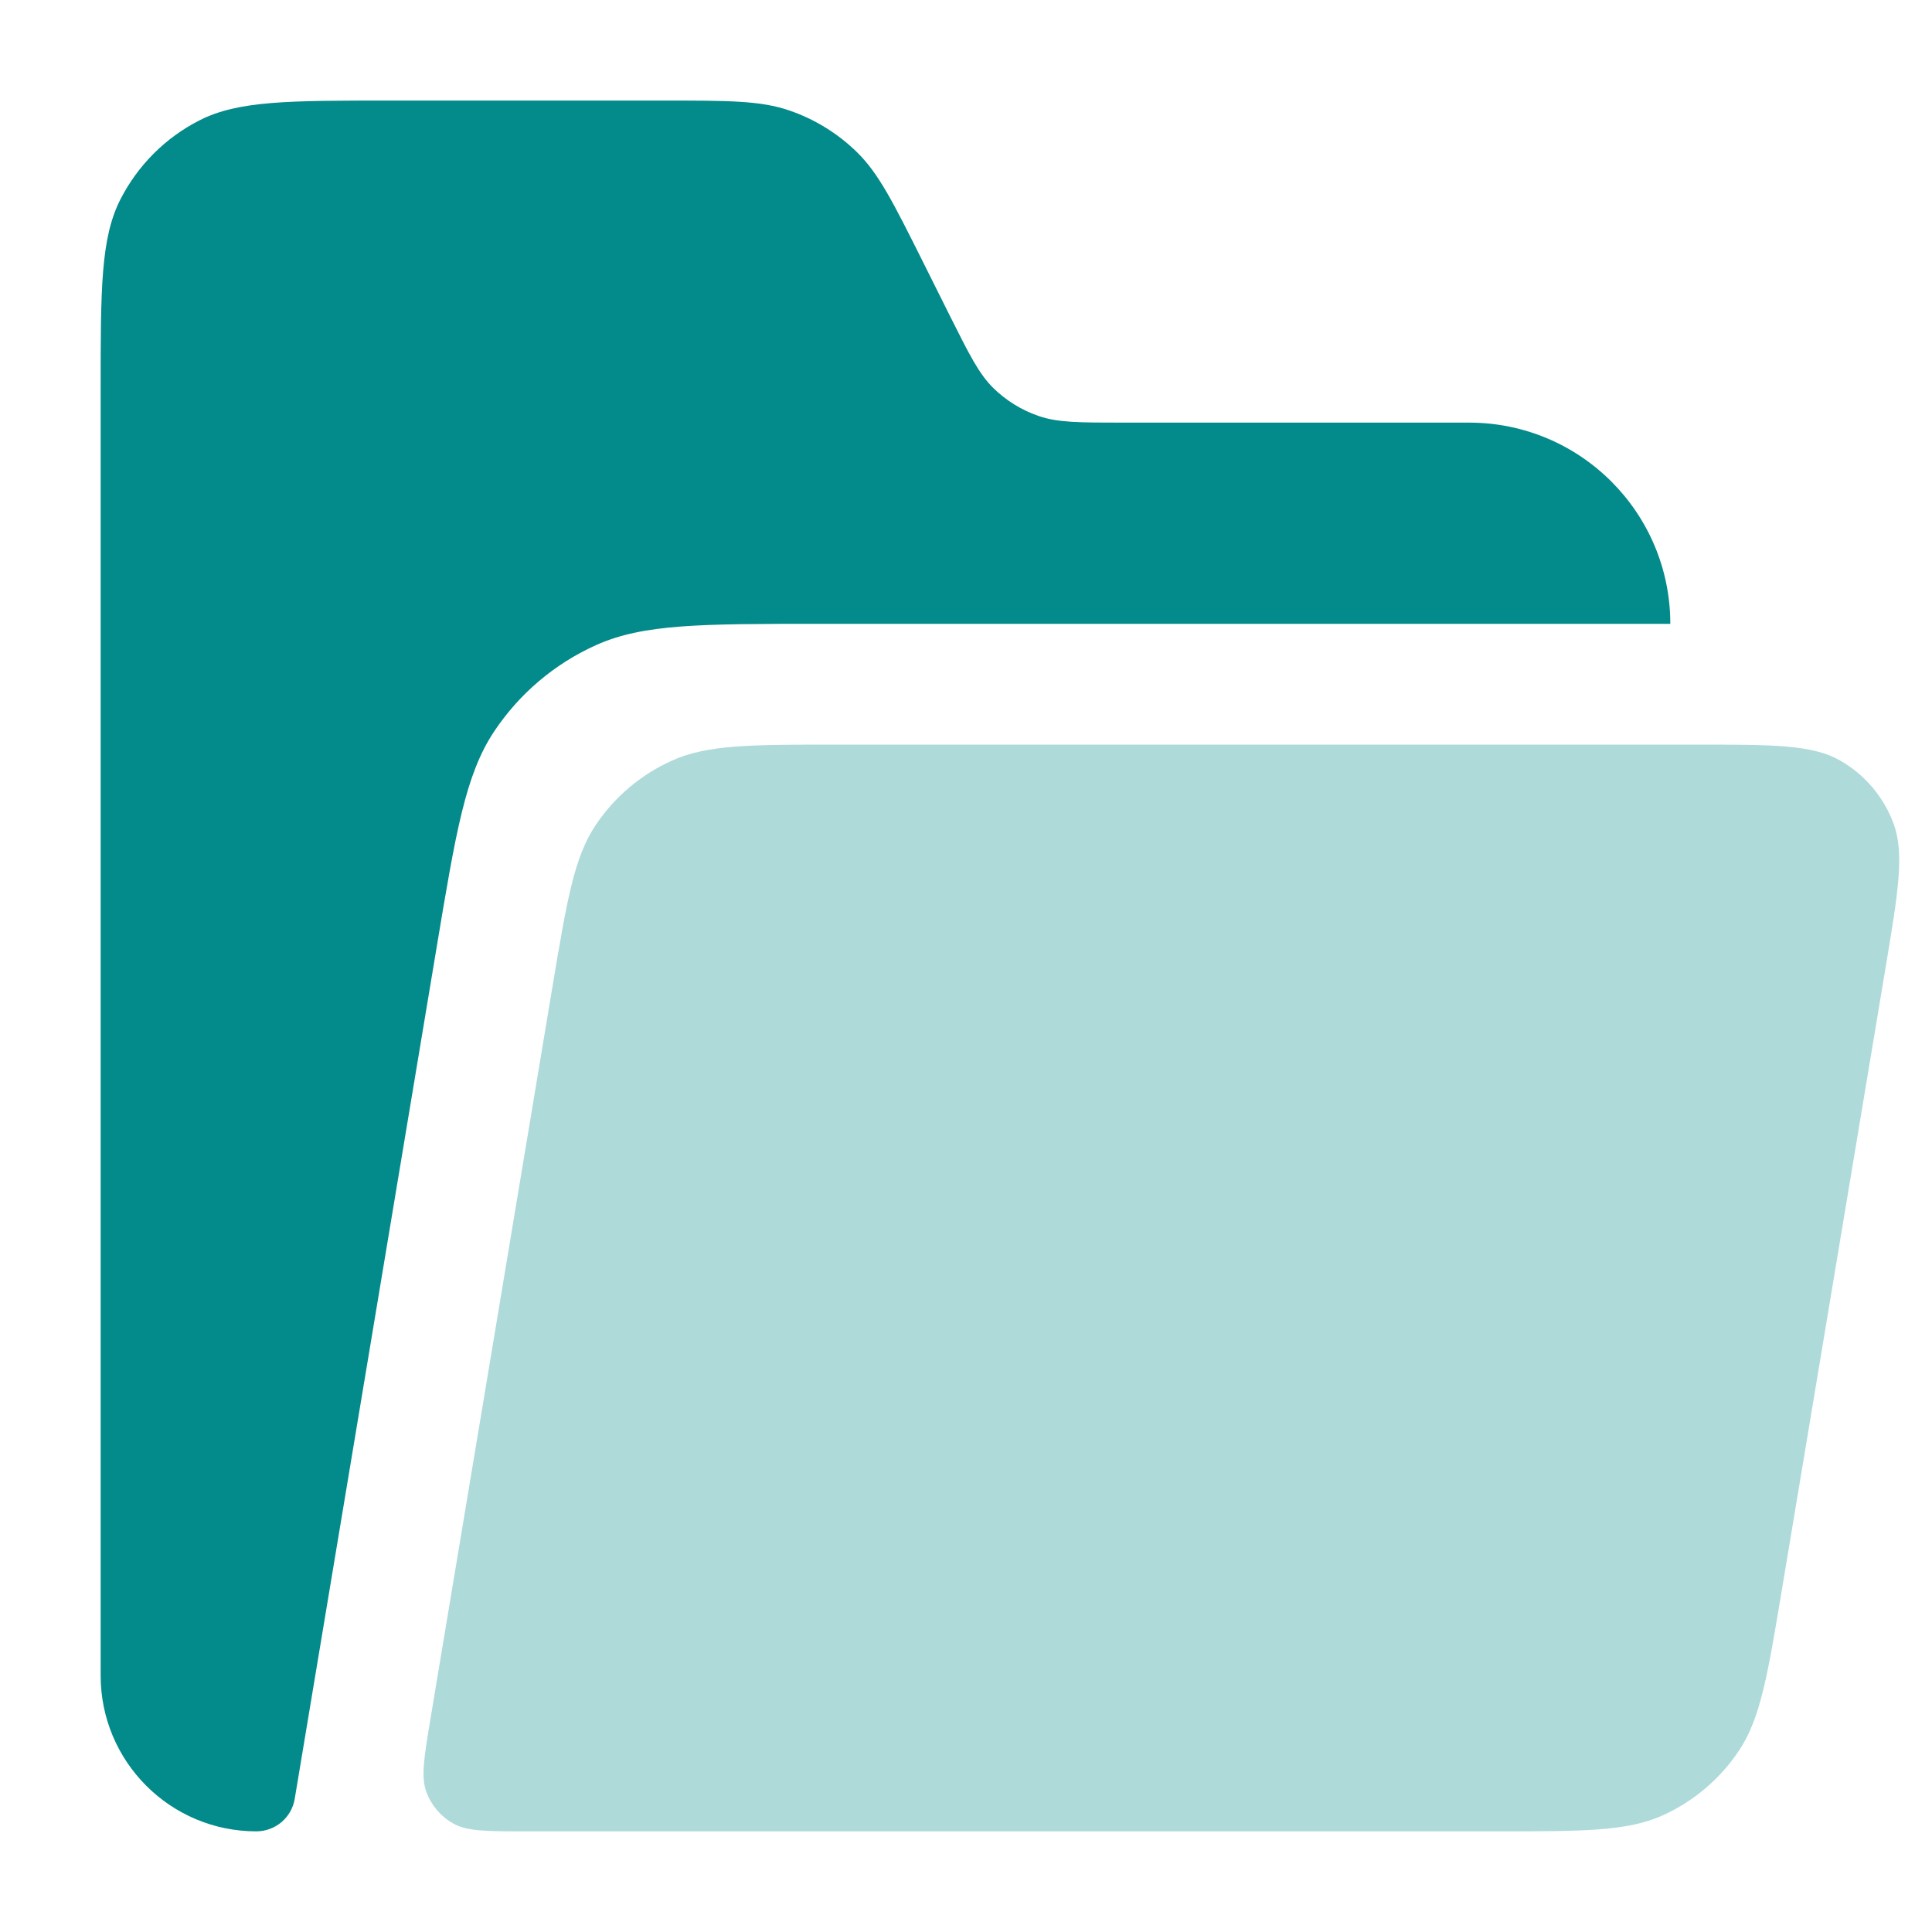
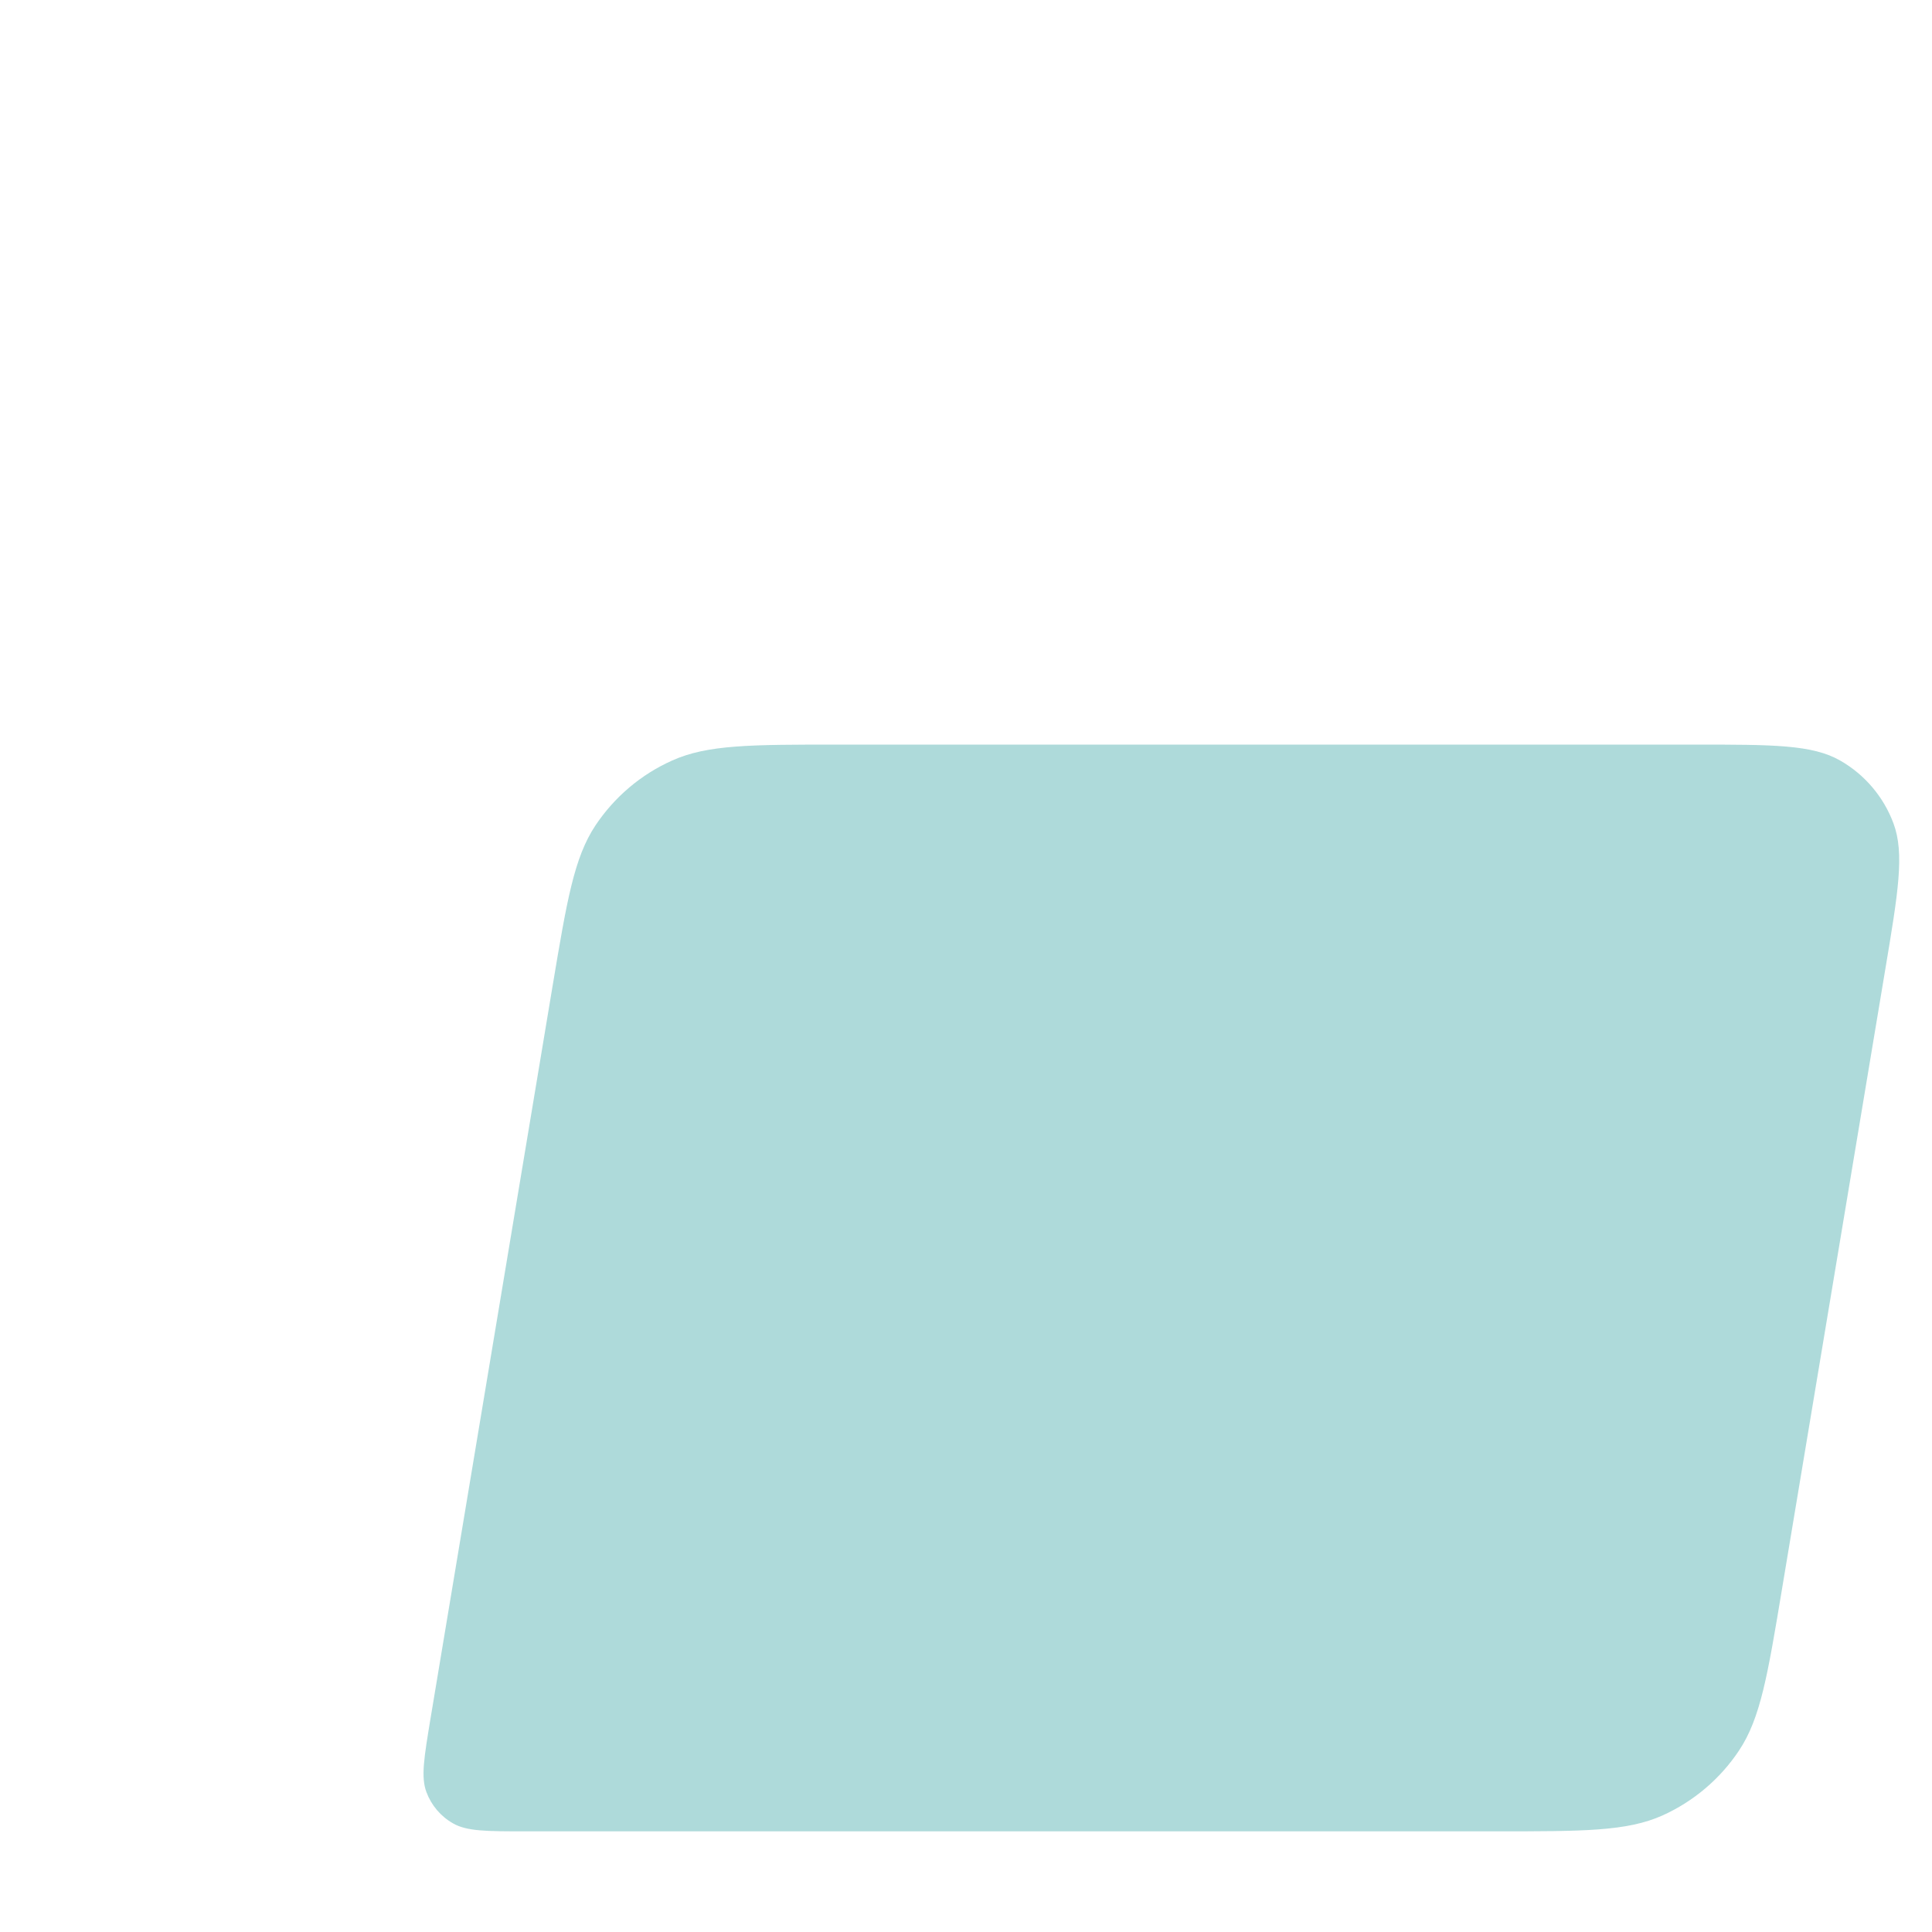
<svg xmlns="http://www.w3.org/2000/svg" width="20" height="20" viewBox="0 0 20 20" fill="none">
  <path opacity="0.32" d="M8.679 7.708C7.776 7.708 7.324 7.708 6.958 7.873C6.635 8.017 6.36 8.251 6.164 8.545C5.942 8.879 5.868 9.325 5.719 10.215L4.456 17.794C4.39 18.195 4.356 18.395 4.414 18.551C4.465 18.688 4.562 18.803 4.689 18.875C4.833 18.958 5.037 18.958 5.443 18.958H15.488C16.391 18.958 16.842 18.958 17.209 18.794C17.531 18.649 17.806 18.416 18.002 18.122C18.225 17.787 18.299 17.342 18.447 16.451L19.516 10.037C19.65 9.236 19.717 8.835 19.601 8.523C19.499 8.249 19.304 8.019 19.051 7.874C18.762 7.708 18.356 7.708 17.544 7.708H8.679Z" fill="#038A8A" />
-   <path d="M1.042 4.041C1.042 2.991 1.042 2.466 1.246 2.065C1.426 1.712 1.712 1.425 2.065 1.246C2.466 1.041 2.991 1.041 4.042 1.041H6.865C7.538 1.041 7.875 1.041 8.172 1.144C8.435 1.234 8.674 1.382 8.873 1.577C9.097 1.797 9.248 2.098 9.549 2.7L9.833 3.269C10.034 3.67 10.134 3.871 10.284 4.018C10.416 4.147 10.576 4.246 10.751 4.306C10.949 4.375 11.174 4.375 11.622 4.375H15.208C16.359 4.375 17.291 5.308 17.291 6.458V6.458H8.467C7.263 6.458 6.661 6.458 6.173 6.677C5.742 6.87 5.375 7.181 5.114 7.574C4.818 8.02 4.719 8.613 4.521 9.801L3.051 18.621C3.019 18.816 2.85 18.958 2.653 18.958V18.958C1.763 18.958 1.042 18.236 1.042 17.346V4.041Z" fill="#038A8A" />
</svg>